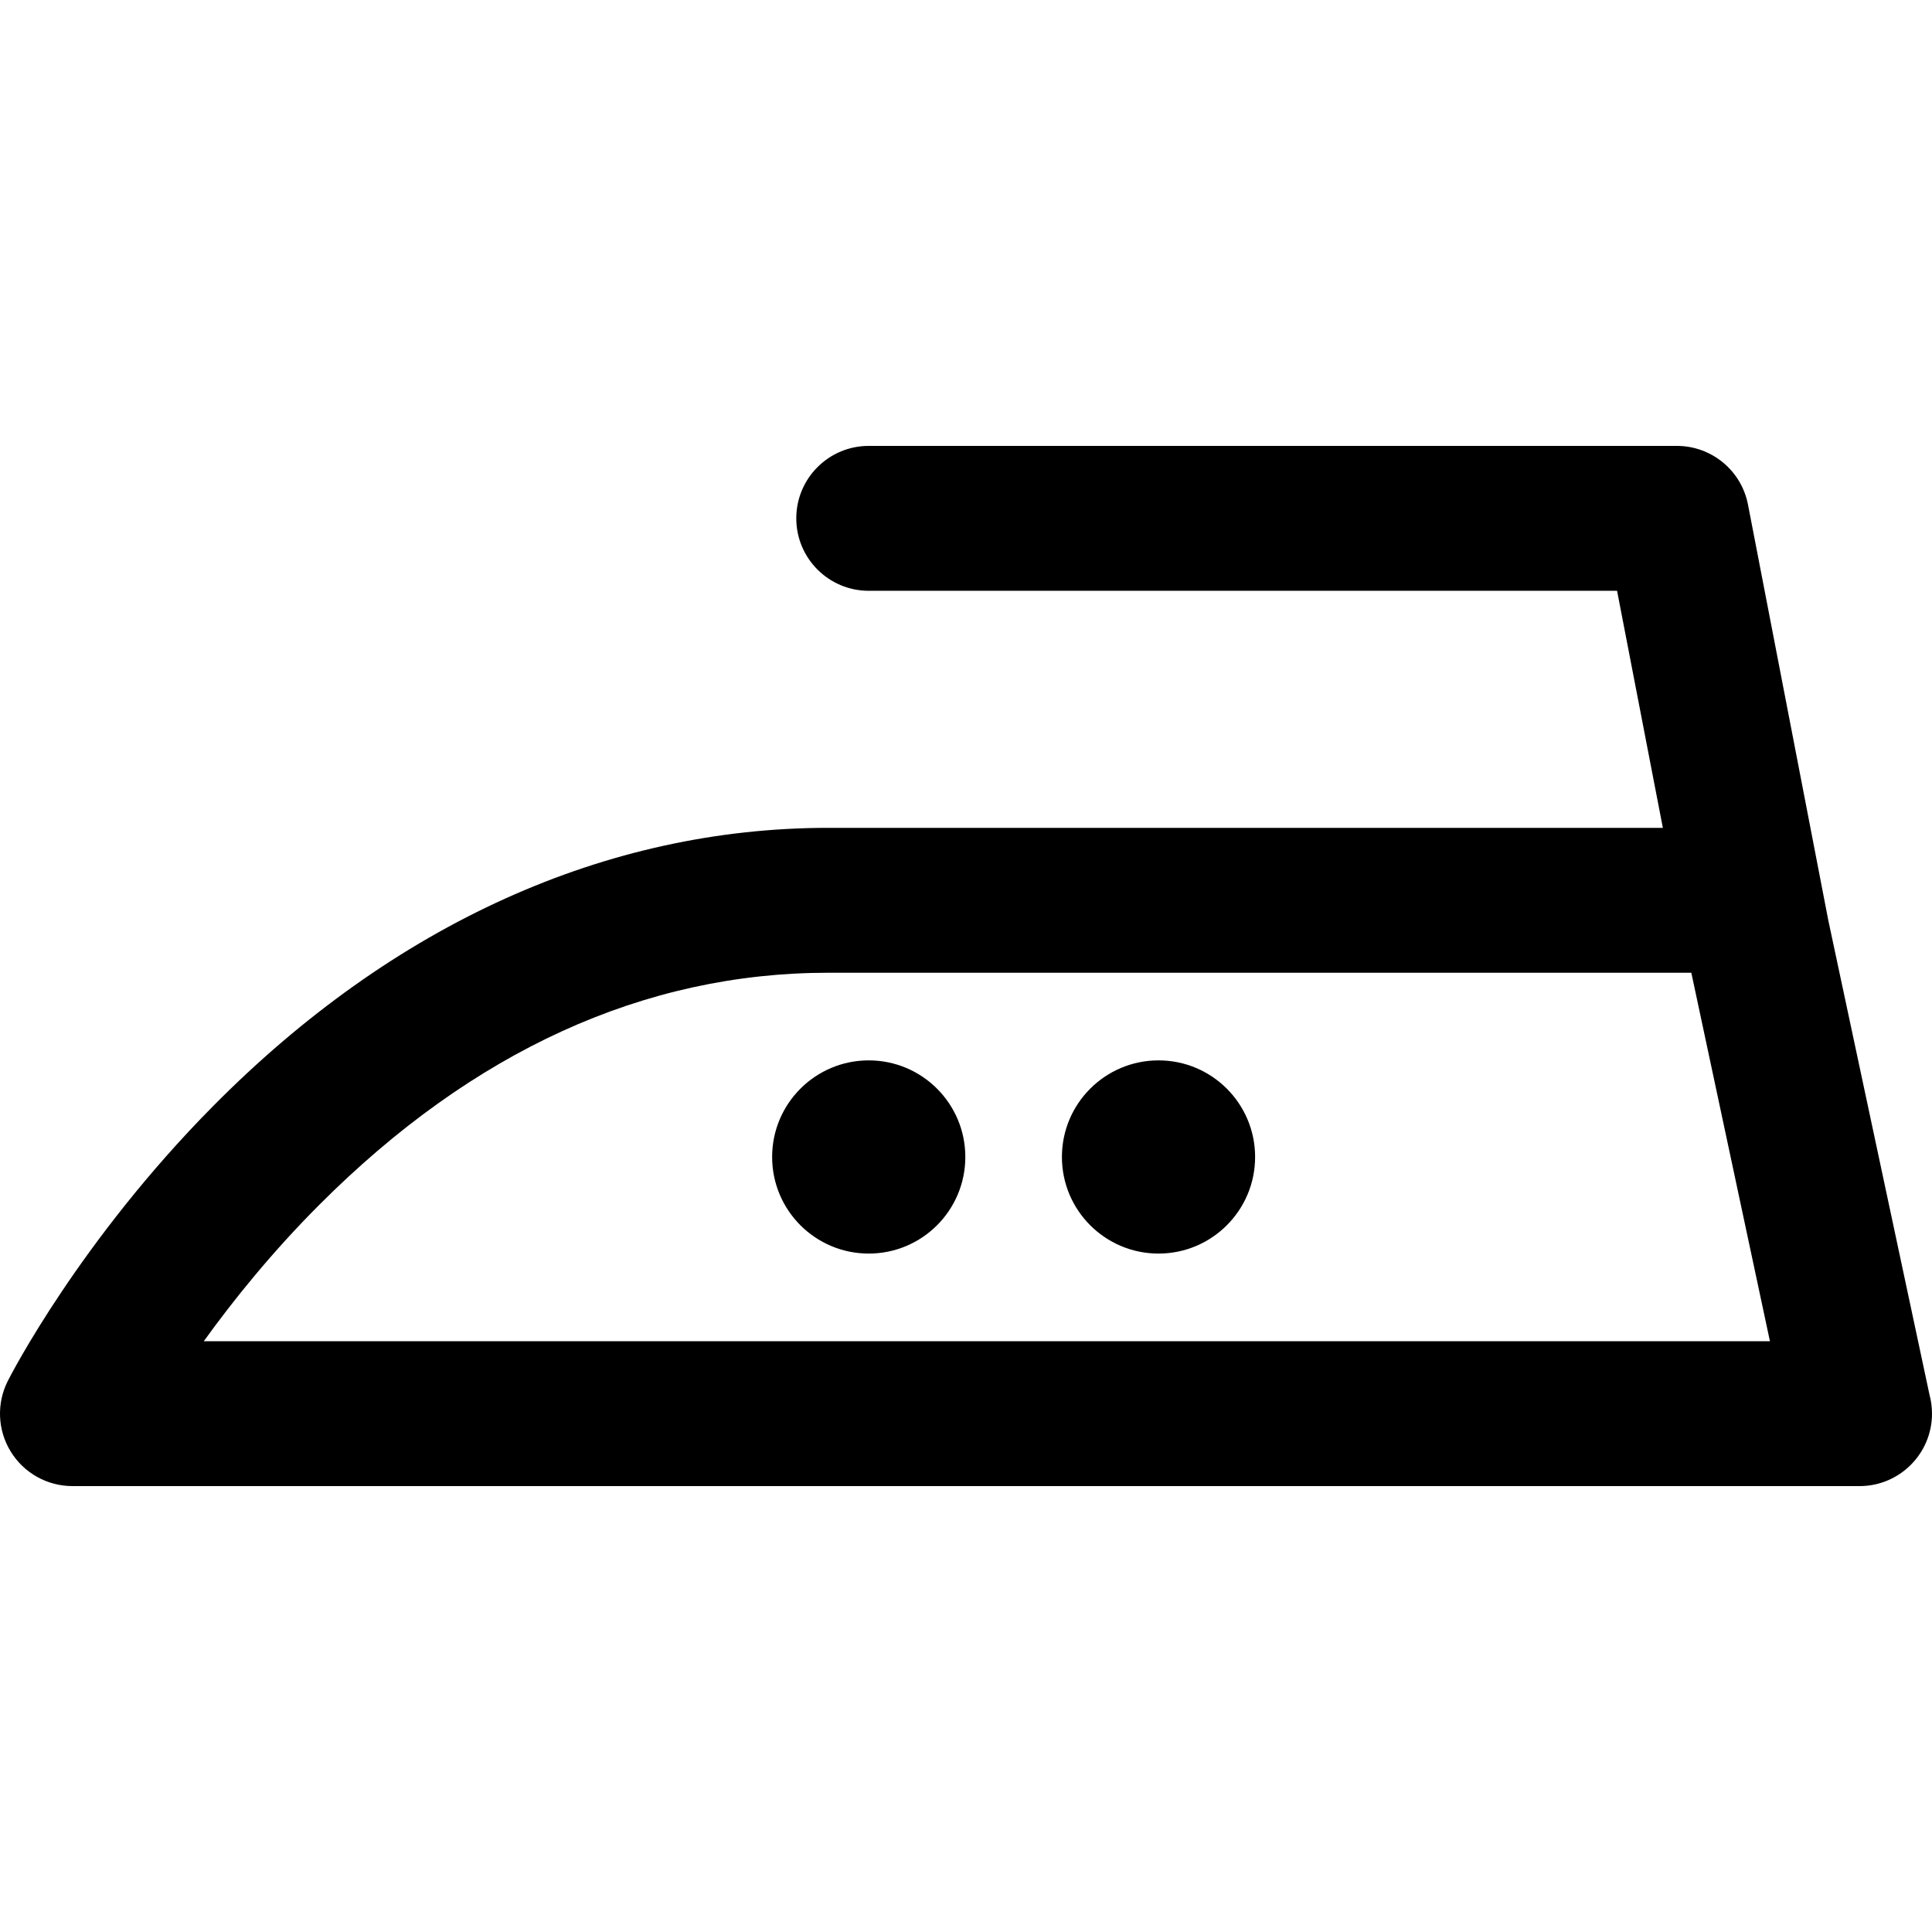
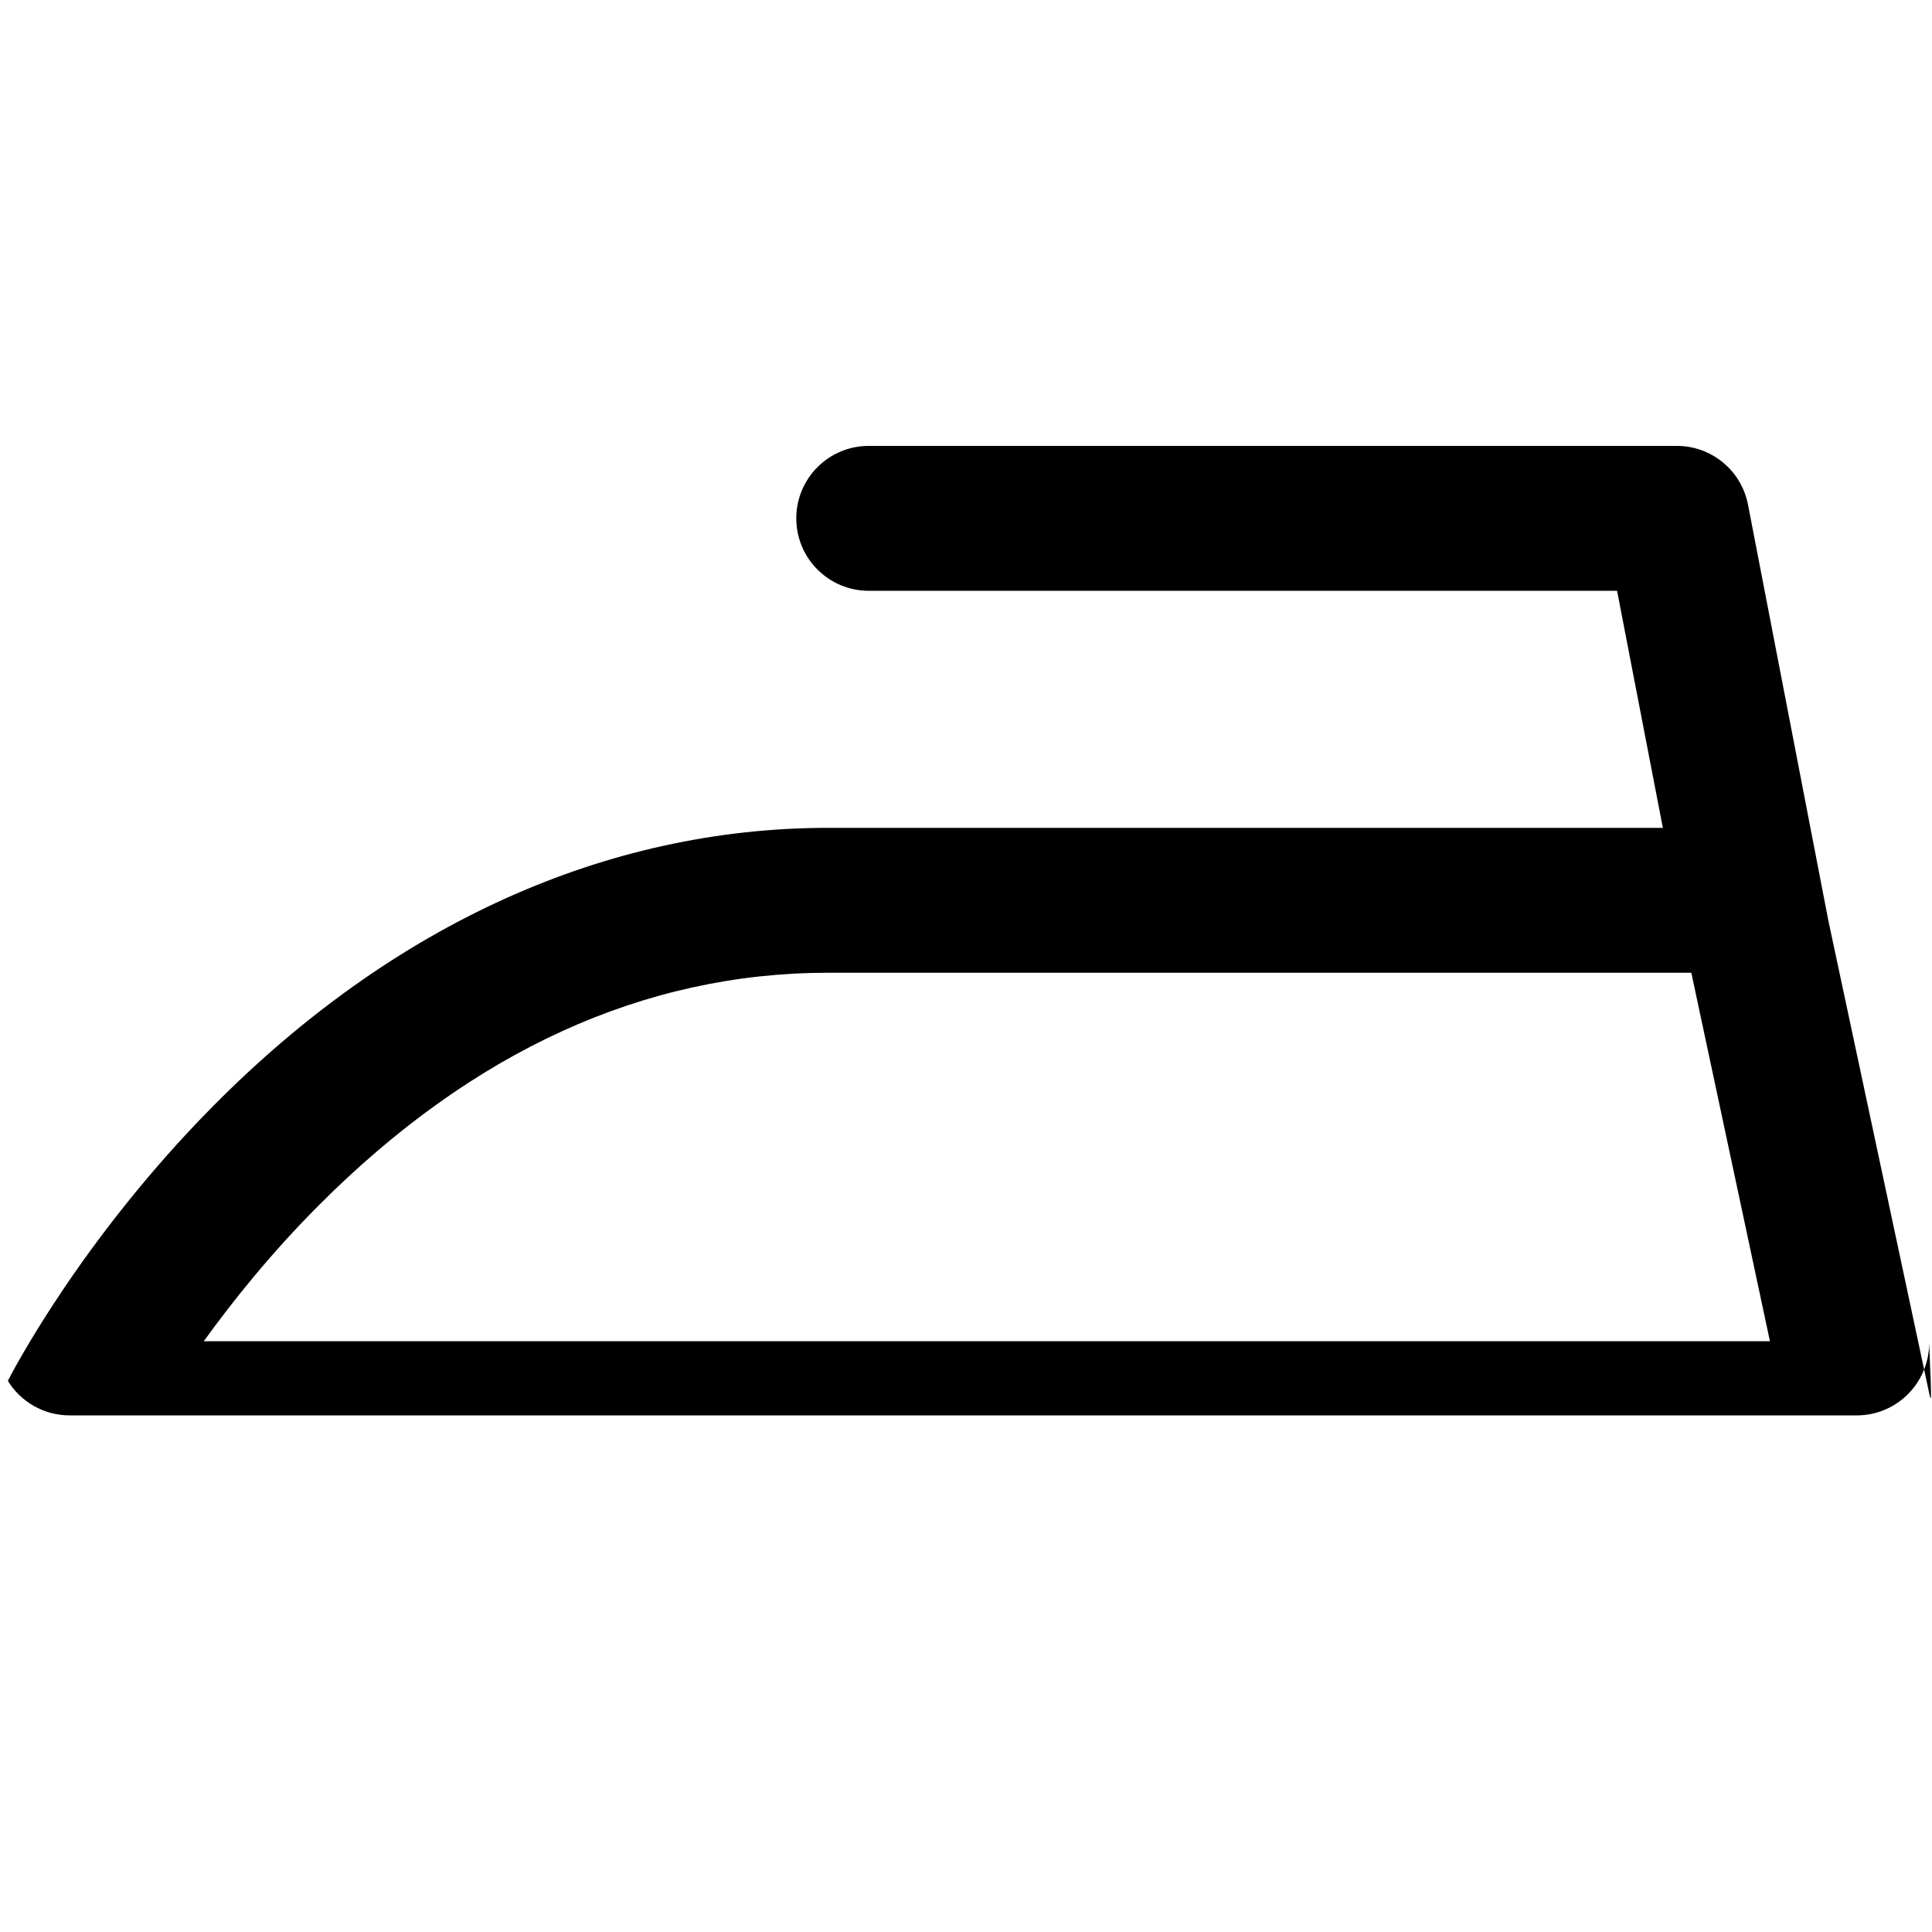
<svg xmlns="http://www.w3.org/2000/svg" fill="#000000" height="800px" width="800px" version="1.1" id="Capa_1" viewBox="0 0 400.02 400.02" xml:space="preserve">
  <g>
-     <path d="M399.497,288.753l-20.94-98.159l-16.636-86.115c-1.363-7.057-7.54-12.155-14.727-12.155H179.87c-8.284,0-15,6.716-15,15   c0,8.284,6.716,15,15,15h154.943l9.481,49.082h-172.8c-46.01,0-90.047,19.915-127.351,57.591   c-27.643,27.92-41.924,55.735-42.518,56.906c-2.362,4.65-2.138,10.193,0.59,14.638c2.728,4.445,7.569,7.154,12.784,7.154h370   c0.007,0,0.013,0,0.02,0c8.284,0,15-6.716,15-15C400.02,291.331,399.838,290.009,399.497,288.753z M42.196,277.695   c6.047-8.396,14.033-18.342,23.875-28.202c31.847-31.908,67.317-48.087,105.425-48.087h178.692l16.275,76.289H42.196z" />
-     <circle cx="179.87" cy="239.551" r="20" />
-     <circle cx="239.87" cy="239.551" r="20" />
+     <path d="M399.497,288.753l-20.94-98.159l-16.636-86.115c-1.363-7.057-7.54-12.155-14.727-12.155H179.87c-8.284,0-15,6.716-15,15   c0,8.284,6.716,15,15,15h154.943l9.481,49.082h-172.8c-46.01,0-90.047,19.915-127.351,57.591   c-27.643,27.92-41.924,55.735-42.518,56.906c2.728,4.445,7.569,7.154,12.784,7.154h370   c0.007,0,0.013,0,0.02,0c8.284,0,15-6.716,15-15C400.02,291.331,399.838,290.009,399.497,288.753z M42.196,277.695   c6.047-8.396,14.033-18.342,23.875-28.202c31.847-31.908,67.317-48.087,105.425-48.087h178.692l16.275,76.289H42.196z" />
  </g>
</svg>